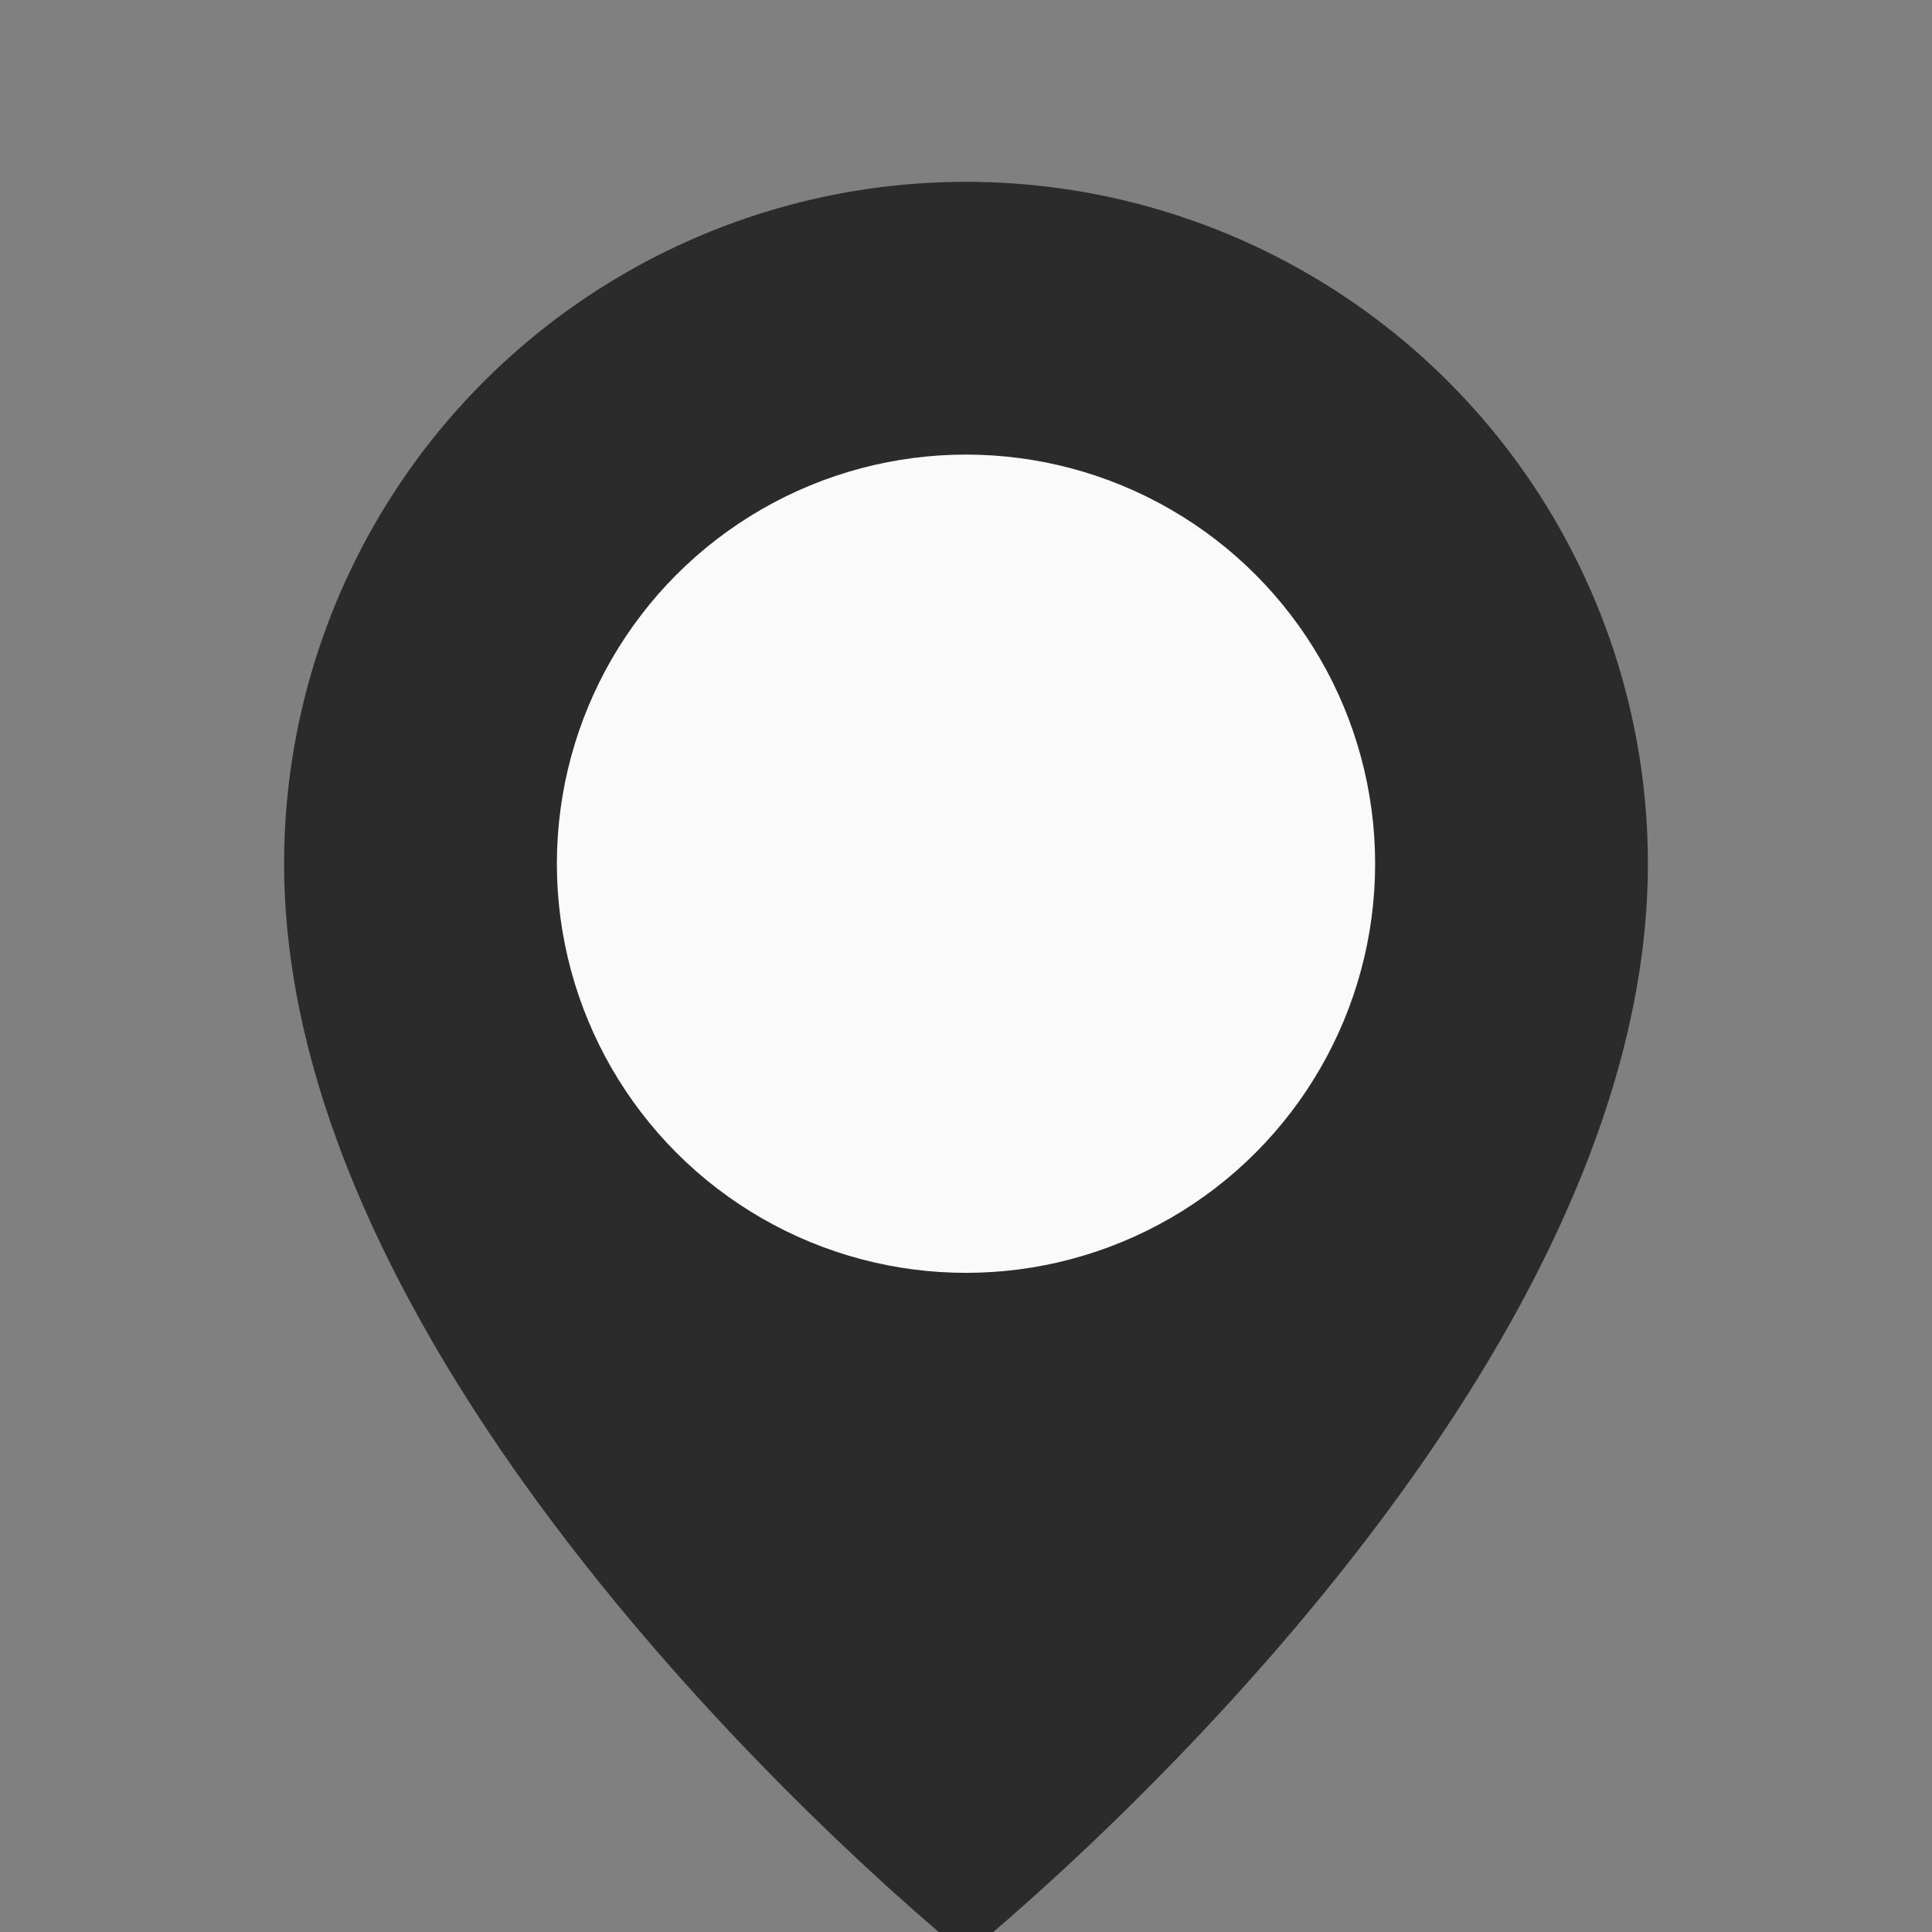
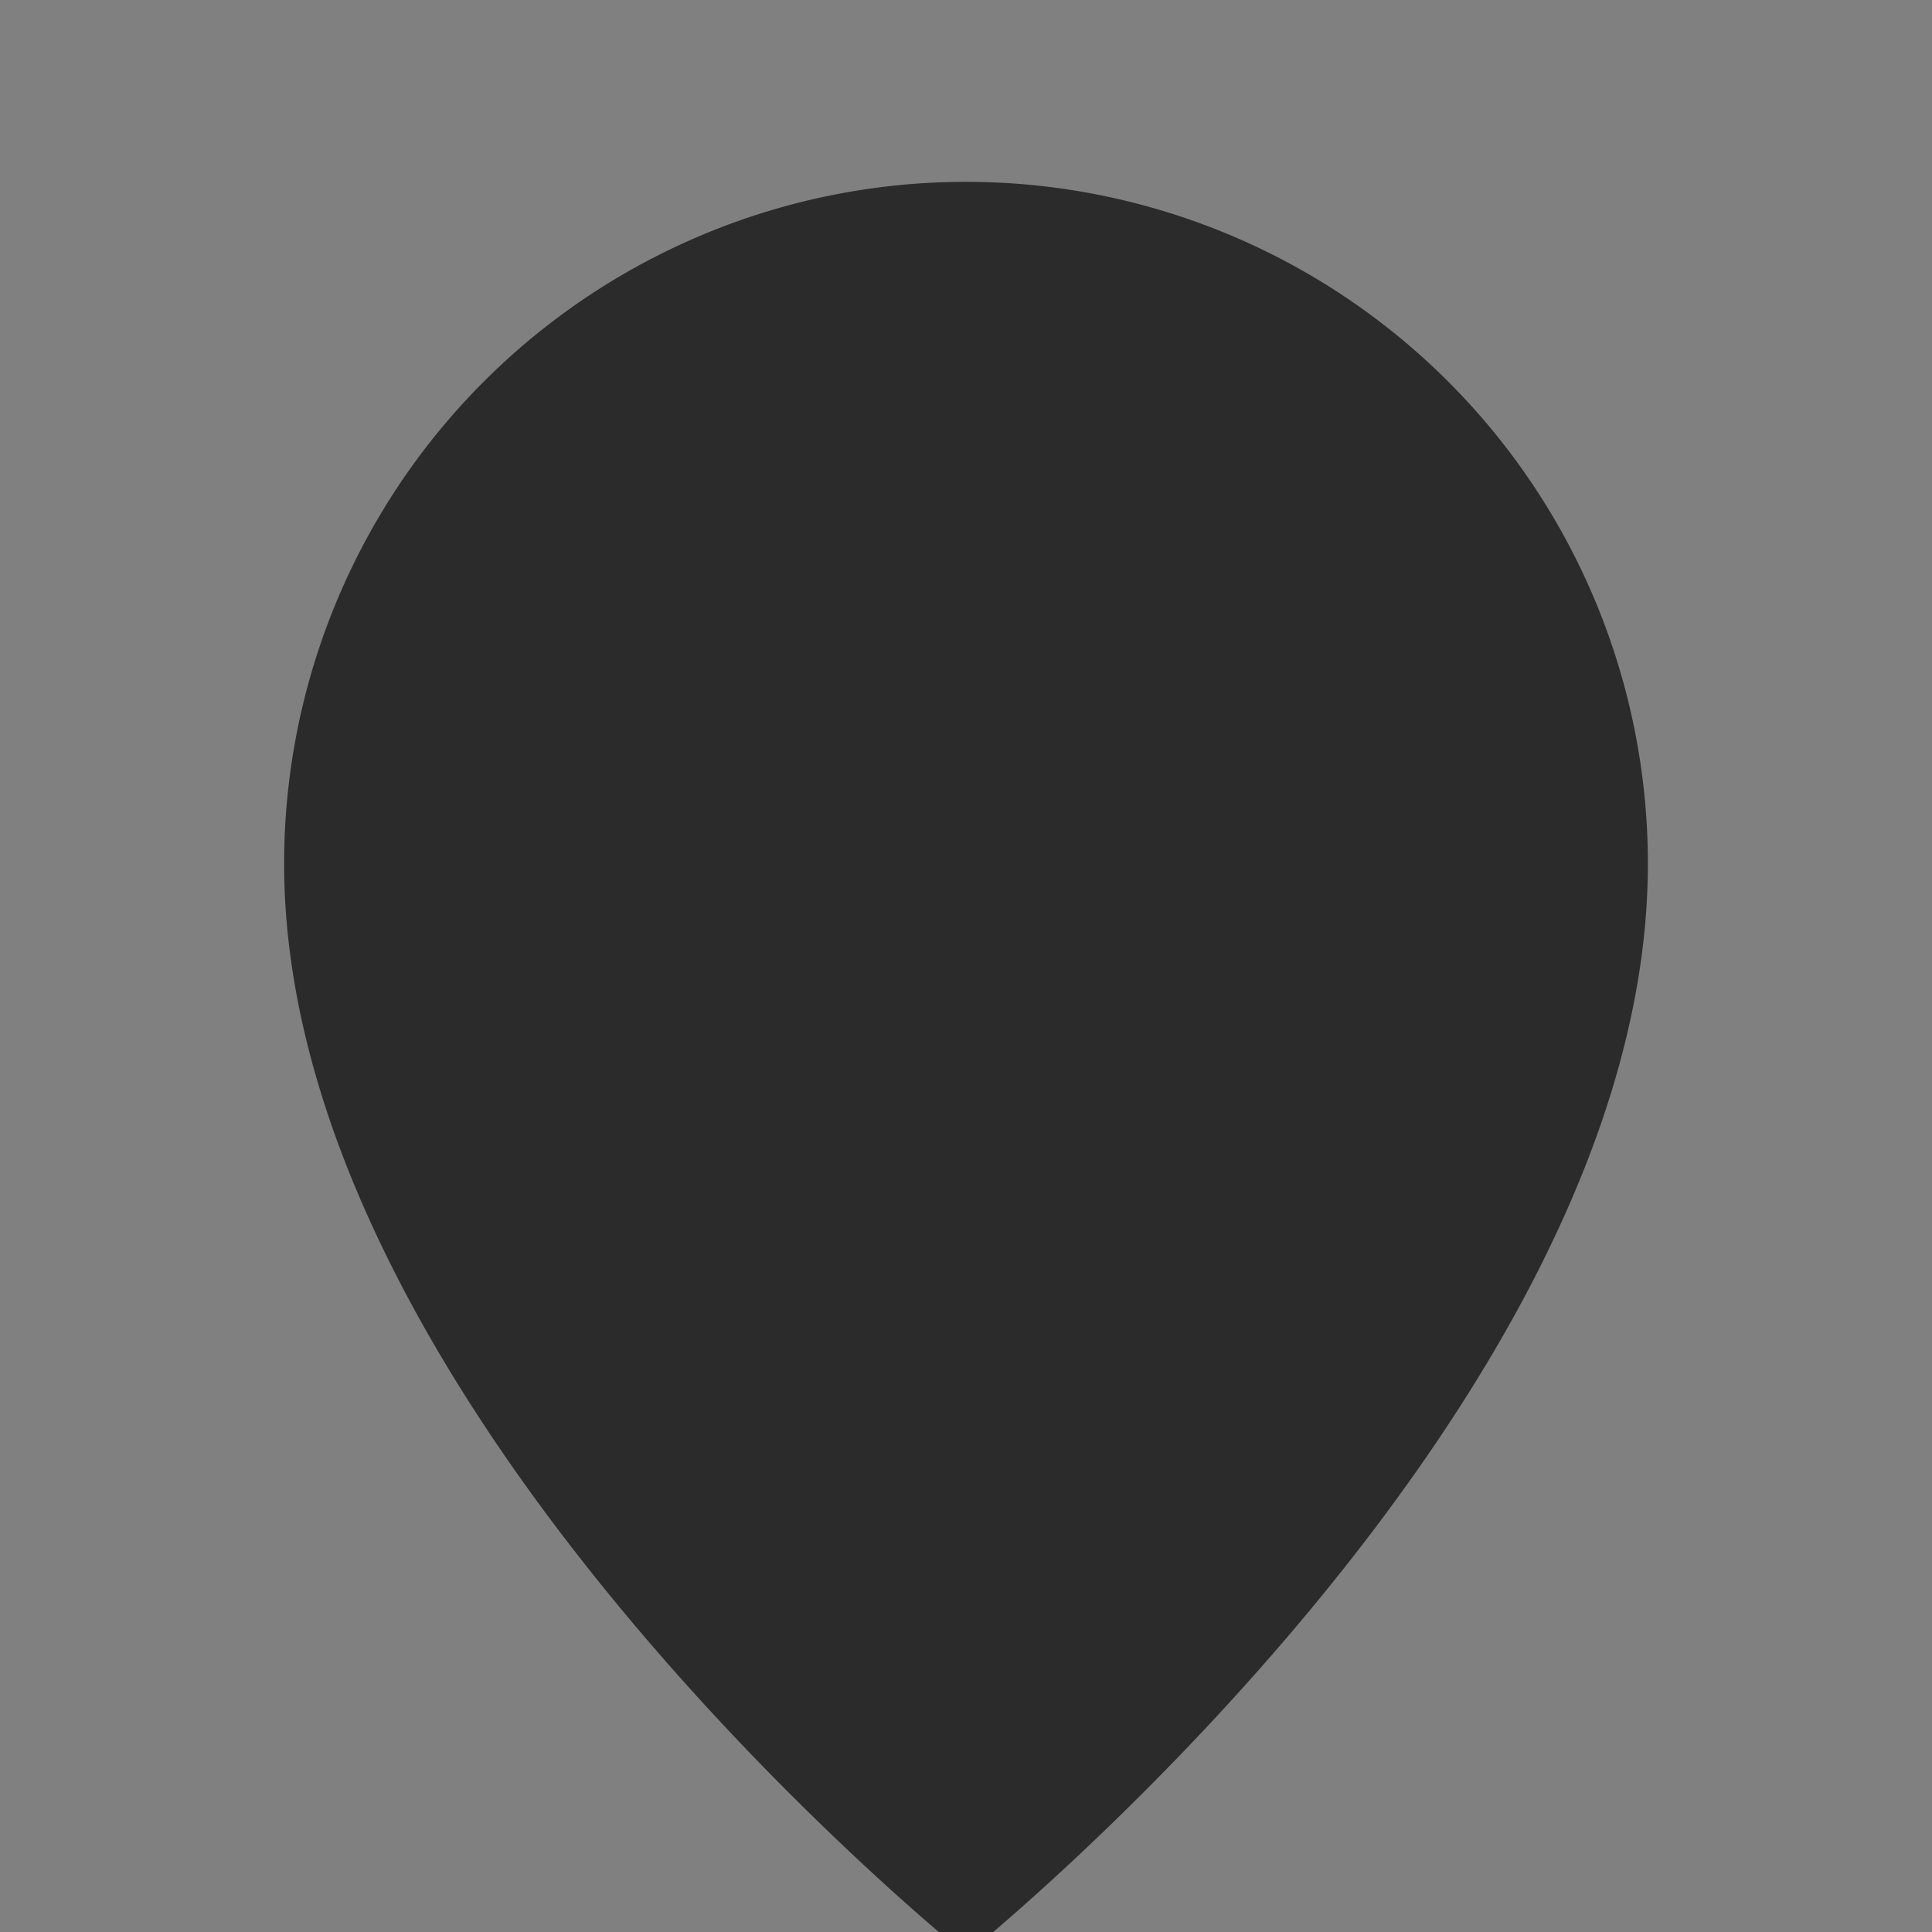
<svg xmlns="http://www.w3.org/2000/svg" viewBox="3.5 3.5 17 17" xml:space="preserve">
  <rect x="3.5" y="3.5" width="17" height="17" fill="#808080" stroke="none" />
  <g fill="none" fill-rule="evenodd">
    <path d="M6 0h12v24H6z" />
    <g transform="translate(6 5)" fill-rule="nonzero">
      <path d="M12 6.1c0 4.8-6 9.6-6 9.6s-6-4.8-6-9.6a6 6 0 1112 0z" fill="#2B2B2C" />
-       <circle fill="#FAFAFA" cx="6" cy="6.1" r="3.6" />
    </g>
  </g>
</svg>